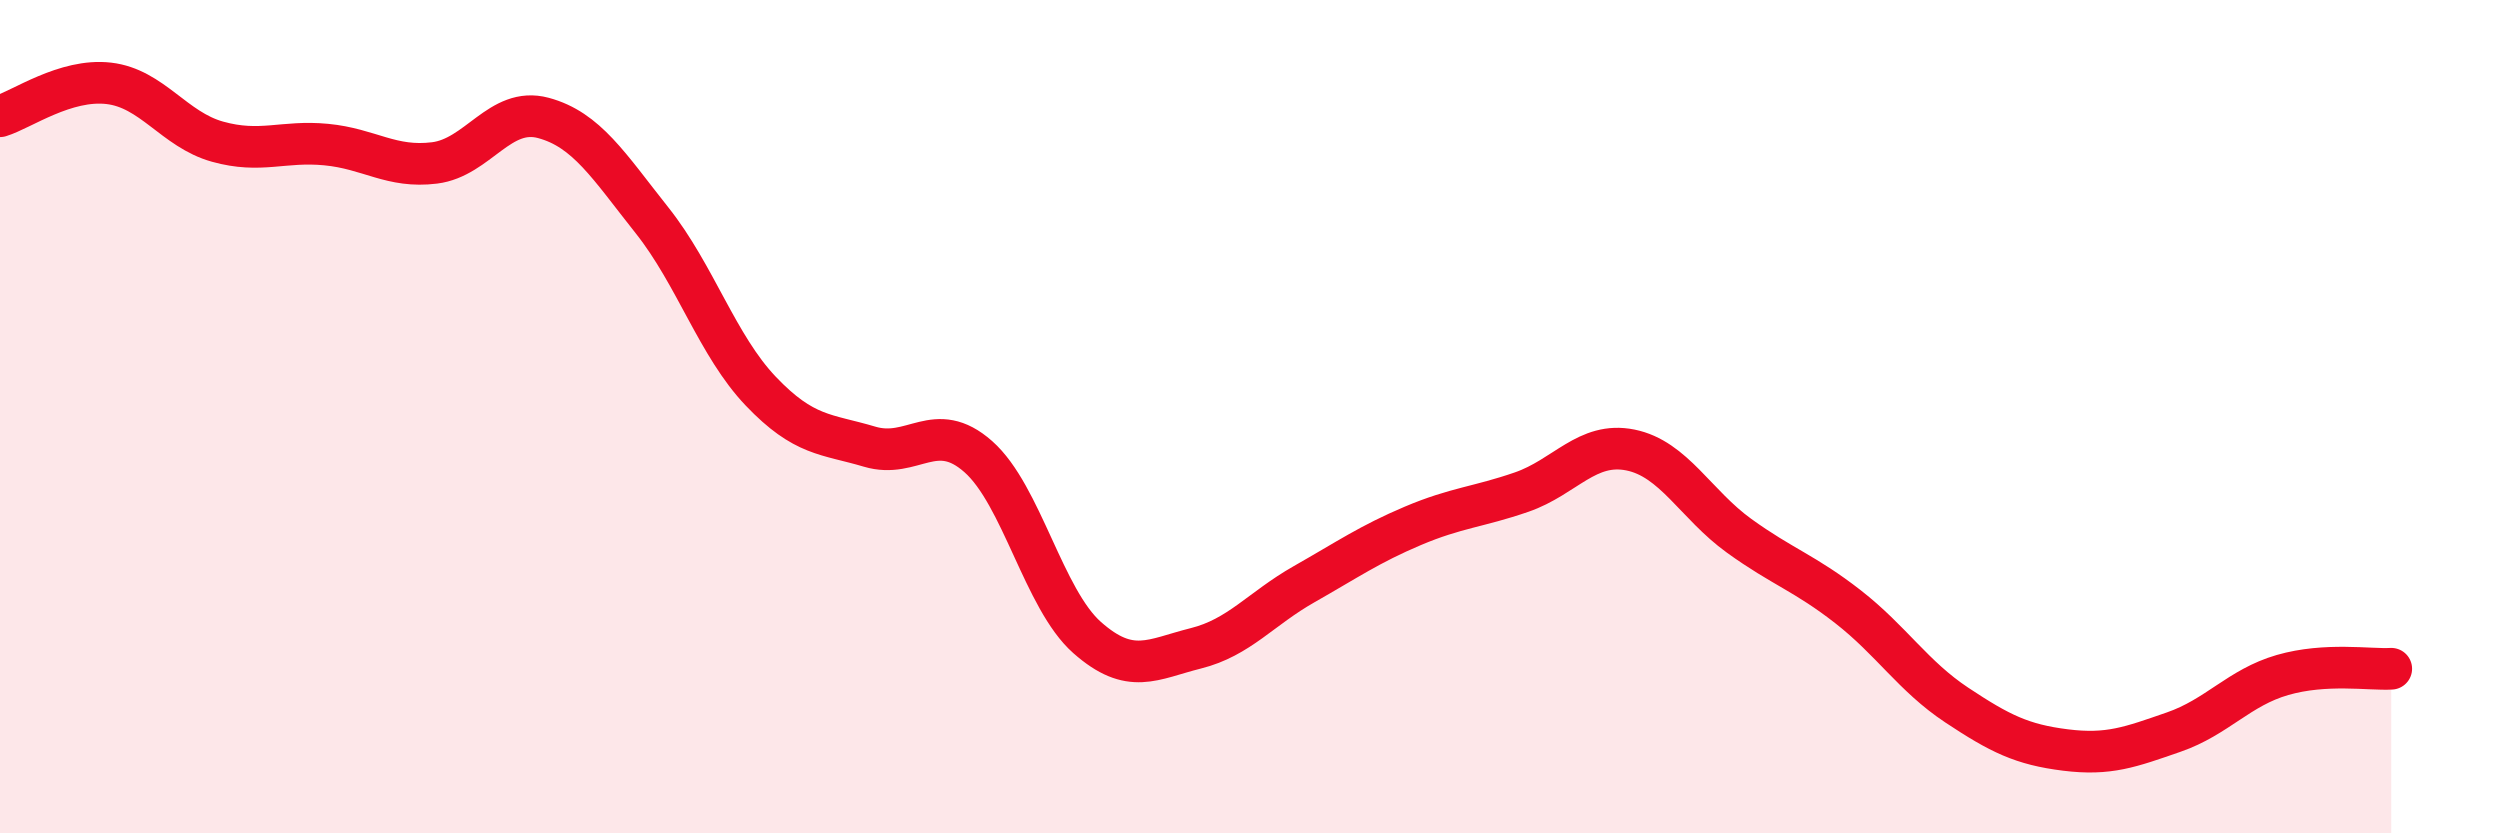
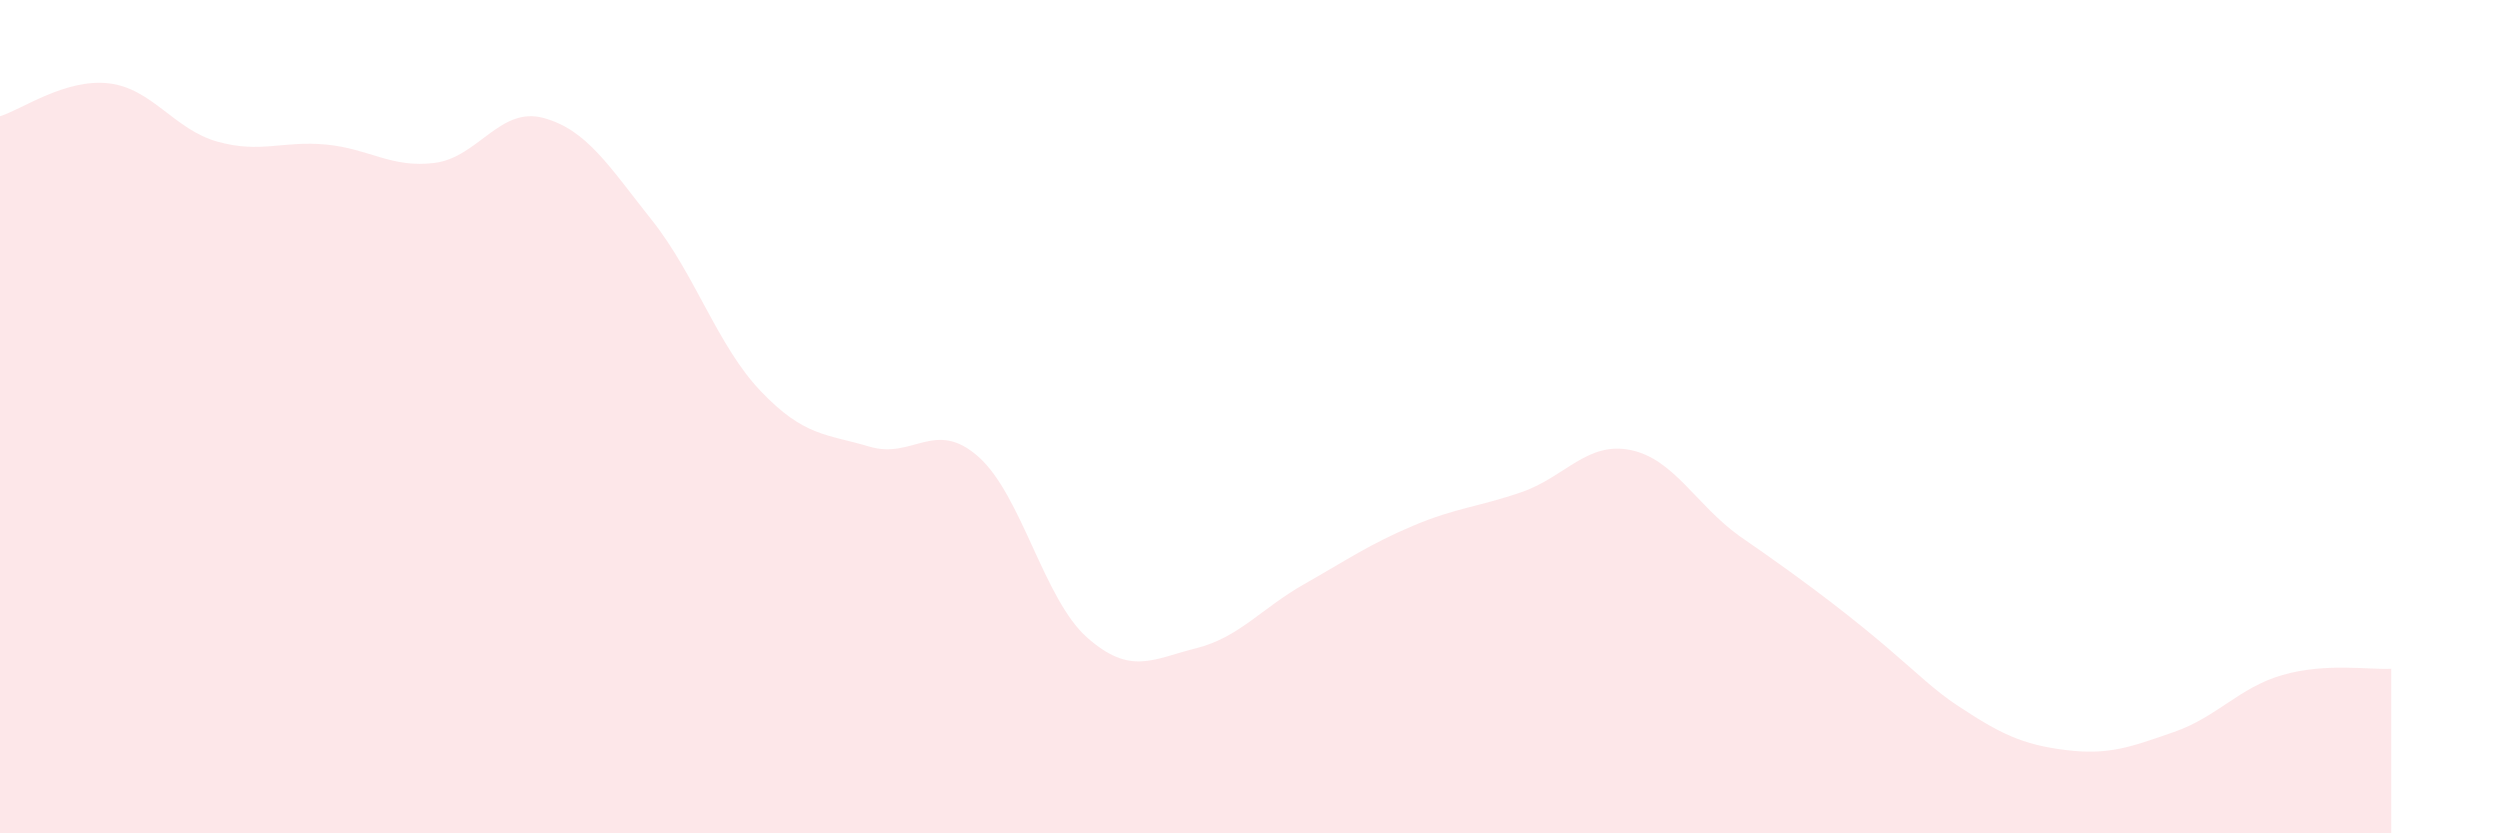
<svg xmlns="http://www.w3.org/2000/svg" width="60" height="20" viewBox="0 0 60 20">
-   <path d="M 0,2.79 C 0.52,2.63 1.57,1.88 2.61,2 C 3.65,2.12 4.18,3.11 5.22,3.4 C 6.26,3.69 6.79,3.37 7.83,3.47 C 8.87,3.57 9.39,4.04 10.43,3.91 C 11.47,3.78 12,2.55 13.04,2.83 C 14.08,3.11 14.61,3.98 15.65,5.29 C 16.69,6.6 17.22,8.3 18.26,9.39 C 19.3,10.48 19.83,10.41 20.87,10.72 C 21.91,11.03 22.44,10.04 23.48,10.96 C 24.52,11.88 25.05,14.38 26.09,15.3 C 27.13,16.22 27.66,15.82 28.7,15.56 C 29.74,15.3 30.26,14.61 31.3,14.02 C 32.34,13.43 32.87,13.06 33.91,12.62 C 34.95,12.18 35.48,12.17 36.52,11.81 C 37.56,11.45 38.09,10.59 39.13,10.8 C 40.17,11.01 40.7,12.11 41.74,12.86 C 42.78,13.61 43.31,13.75 44.35,14.56 C 45.39,15.37 45.92,16.23 46.96,16.92 C 48,17.61 48.53,17.87 49.57,18 C 50.61,18.13 51.13,17.93 52.17,17.57 C 53.21,17.21 53.74,16.5 54.78,16.2 C 55.82,15.9 56.87,16.08 57.39,16.05L57.39 20L0 20Z" fill="#EB0A25" opacity="0.1" stroke-linecap="round" stroke-linejoin="round" />
-   <path d="M 0,2.79 C 0.52,2.63 1.57,1.88 2.61,2 C 3.65,2.12 4.18,3.11 5.22,3.4 C 6.26,3.69 6.79,3.37 7.83,3.47 C 8.87,3.57 9.39,4.04 10.43,3.91 C 11.47,3.78 12,2.55 13.04,2.83 C 14.08,3.11 14.61,3.98 15.65,5.29 C 16.69,6.6 17.22,8.3 18.26,9.39 C 19.3,10.48 19.83,10.41 20.87,10.72 C 21.91,11.03 22.44,10.04 23.48,10.96 C 24.52,11.88 25.05,14.38 26.09,15.3 C 27.13,16.22 27.66,15.82 28.7,15.56 C 29.74,15.3 30.26,14.61 31.3,14.02 C 32.34,13.43 32.87,13.06 33.91,12.62 C 34.95,12.18 35.48,12.17 36.52,11.81 C 37.56,11.45 38.09,10.59 39.13,10.8 C 40.17,11.01 40.7,12.11 41.74,12.86 C 42.78,13.61 43.31,13.75 44.35,14.56 C 45.39,15.37 45.92,16.23 46.96,16.92 C 48,17.61 48.53,17.87 49.57,18 C 50.61,18.13 51.13,17.93 52.17,17.57 C 53.21,17.21 53.74,16.5 54.78,16.2 C 55.82,15.9 56.87,16.08 57.39,16.05" stroke="#EB0A25" stroke-width="1" fill="none" stroke-linecap="round" stroke-linejoin="round" />
+   <path d="M 0,2.79 C 0.52,2.63 1.57,1.88 2.61,2 C 3.65,2.12 4.18,3.11 5.22,3.4 C 6.26,3.69 6.79,3.37 7.83,3.47 C 8.87,3.57 9.39,4.04 10.43,3.91 C 11.47,3.78 12,2.55 13.04,2.83 C 14.08,3.11 14.61,3.98 15.65,5.29 C 16.69,6.6 17.22,8.3 18.26,9.39 C 19.3,10.48 19.83,10.41 20.87,10.72 C 21.91,11.03 22.44,10.04 23.48,10.96 C 24.52,11.88 25.05,14.38 26.09,15.3 C 27.13,16.22 27.66,15.82 28.7,15.56 C 29.74,15.3 30.26,14.61 31.3,14.02 C 32.34,13.43 32.87,13.06 33.91,12.62 C 34.95,12.18 35.48,12.17 36.52,11.81 C 37.56,11.45 38.09,10.59 39.13,10.8 C 40.17,11.01 40.7,12.11 41.74,12.86 C 45.39,15.37 45.92,16.23 46.96,16.92 C 48,17.61 48.53,17.87 49.57,18 C 50.61,18.13 51.13,17.93 52.17,17.57 C 53.21,17.21 53.74,16.5 54.78,16.2 C 55.82,15.9 56.87,16.08 57.39,16.05L57.39 20L0 20Z" fill="#EB0A25" opacity="0.1" stroke-linecap="round" stroke-linejoin="round" />
</svg>